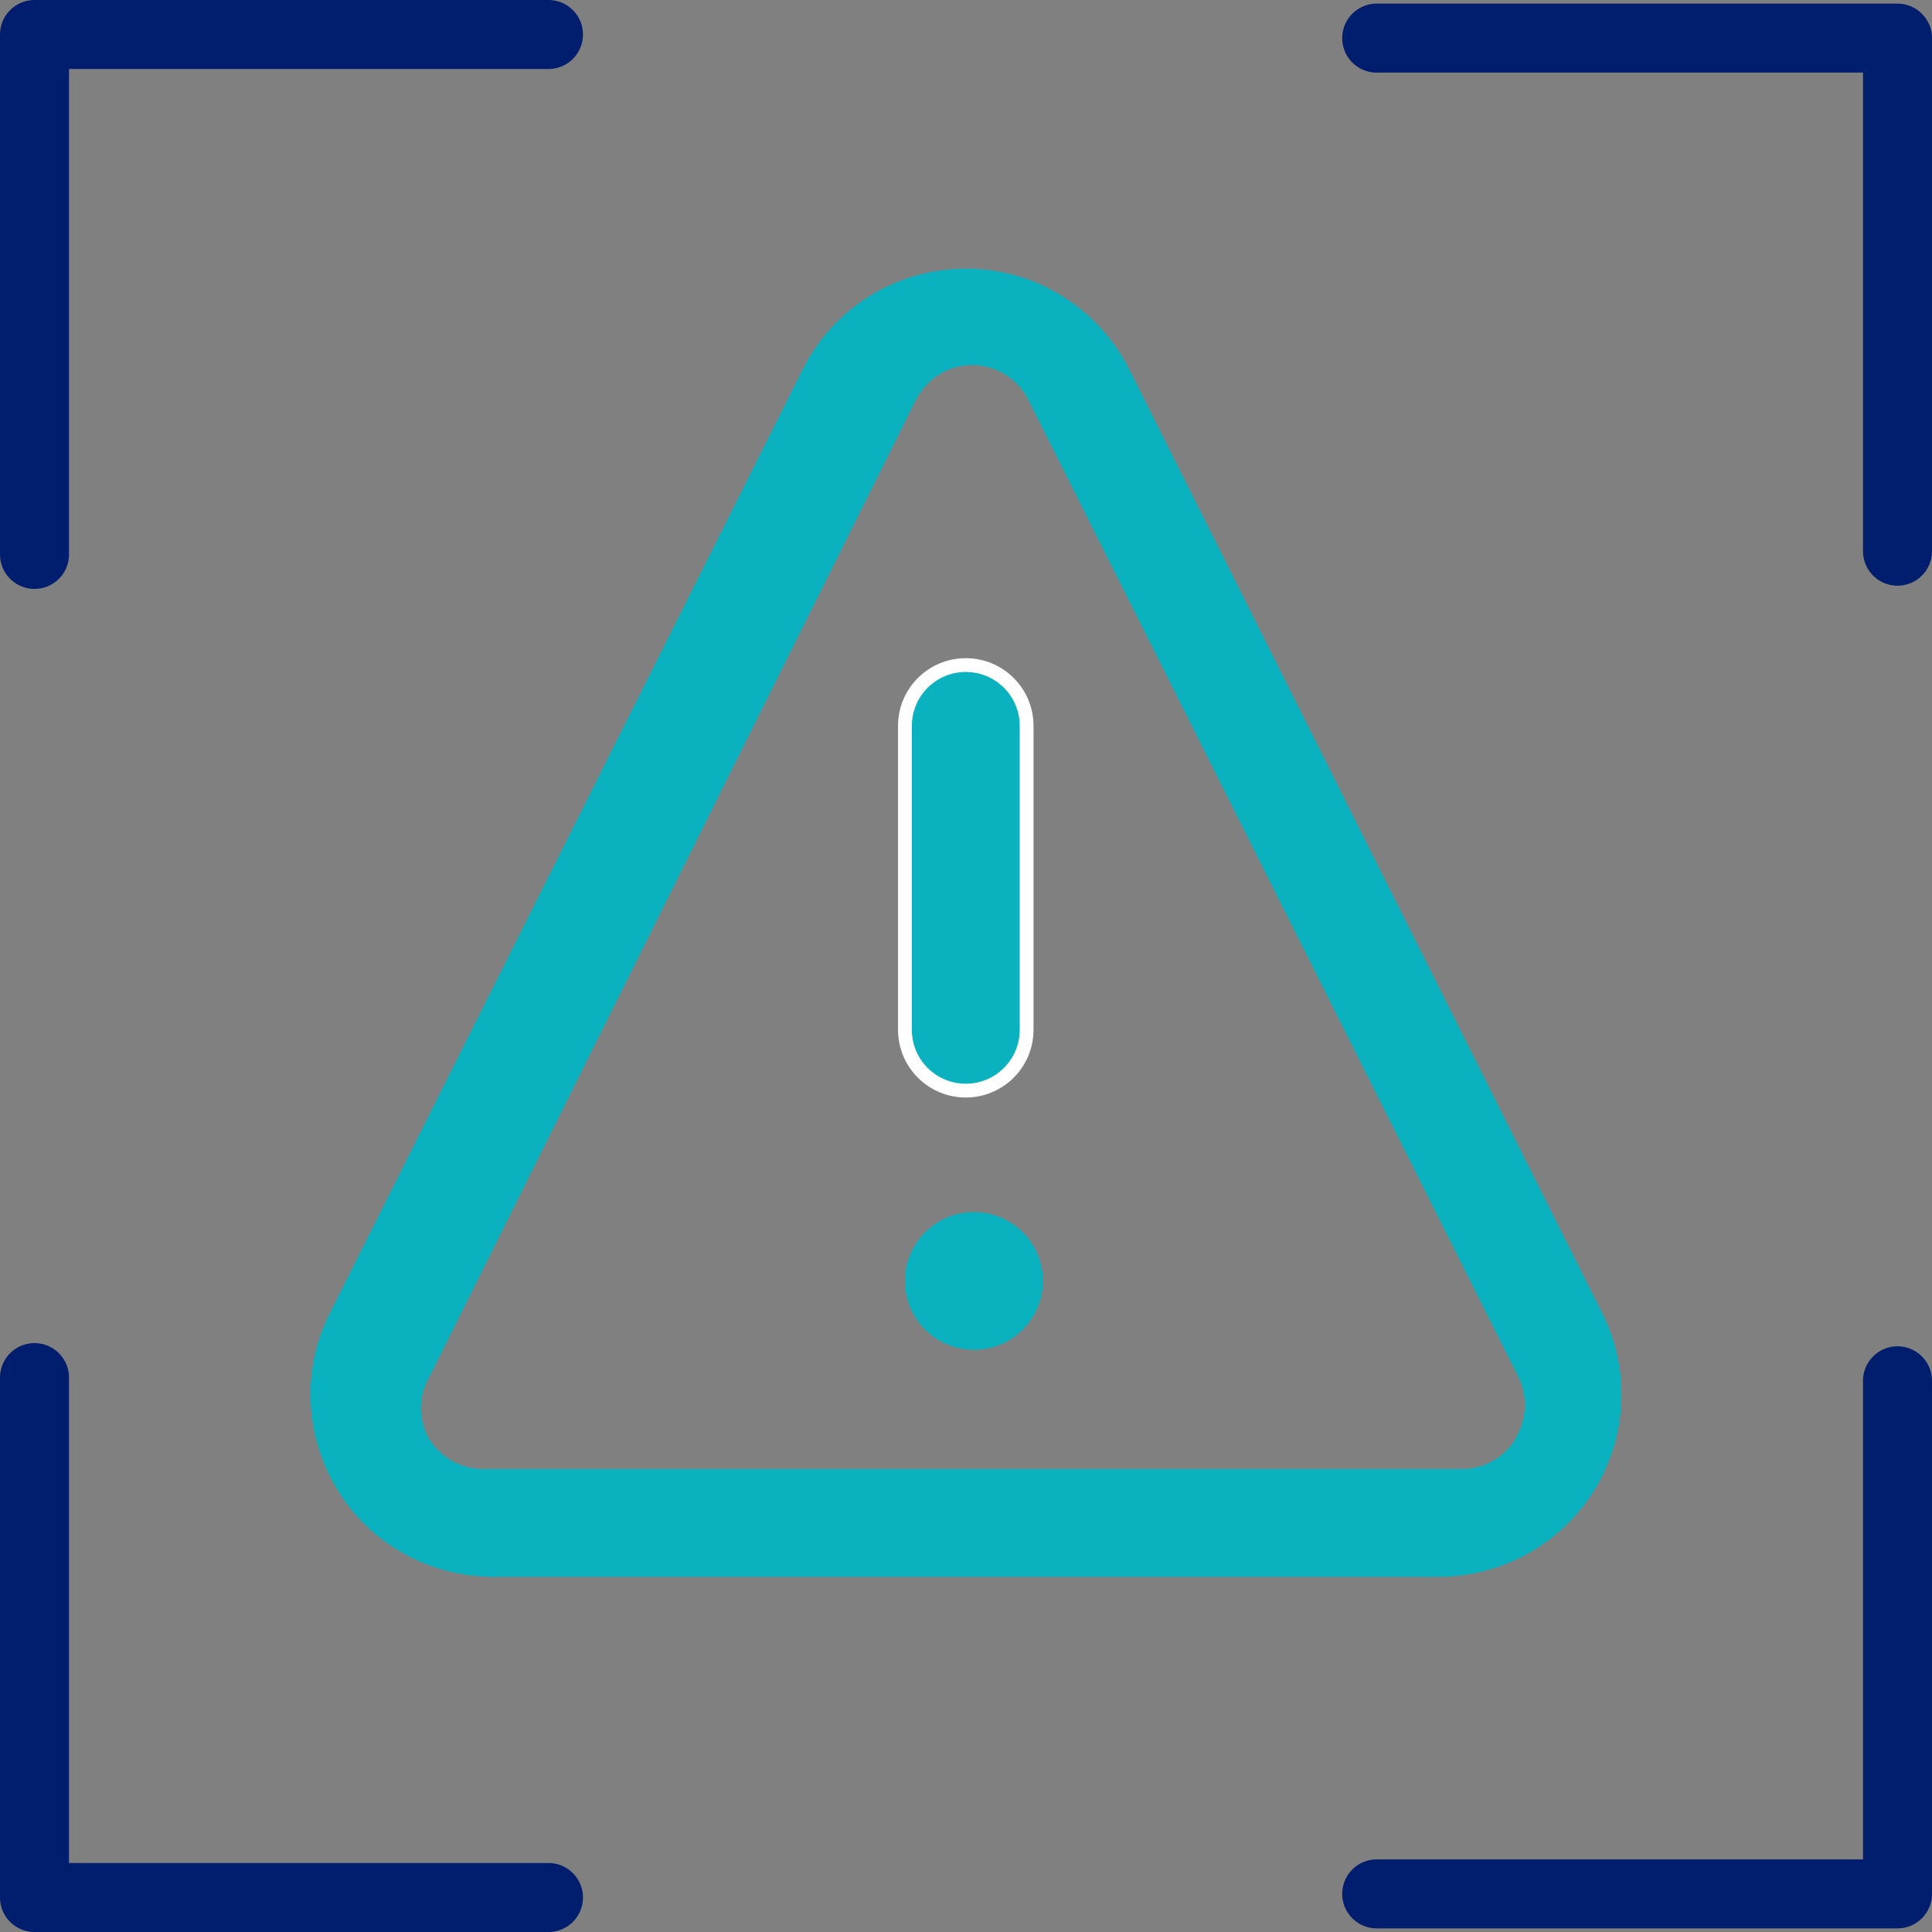
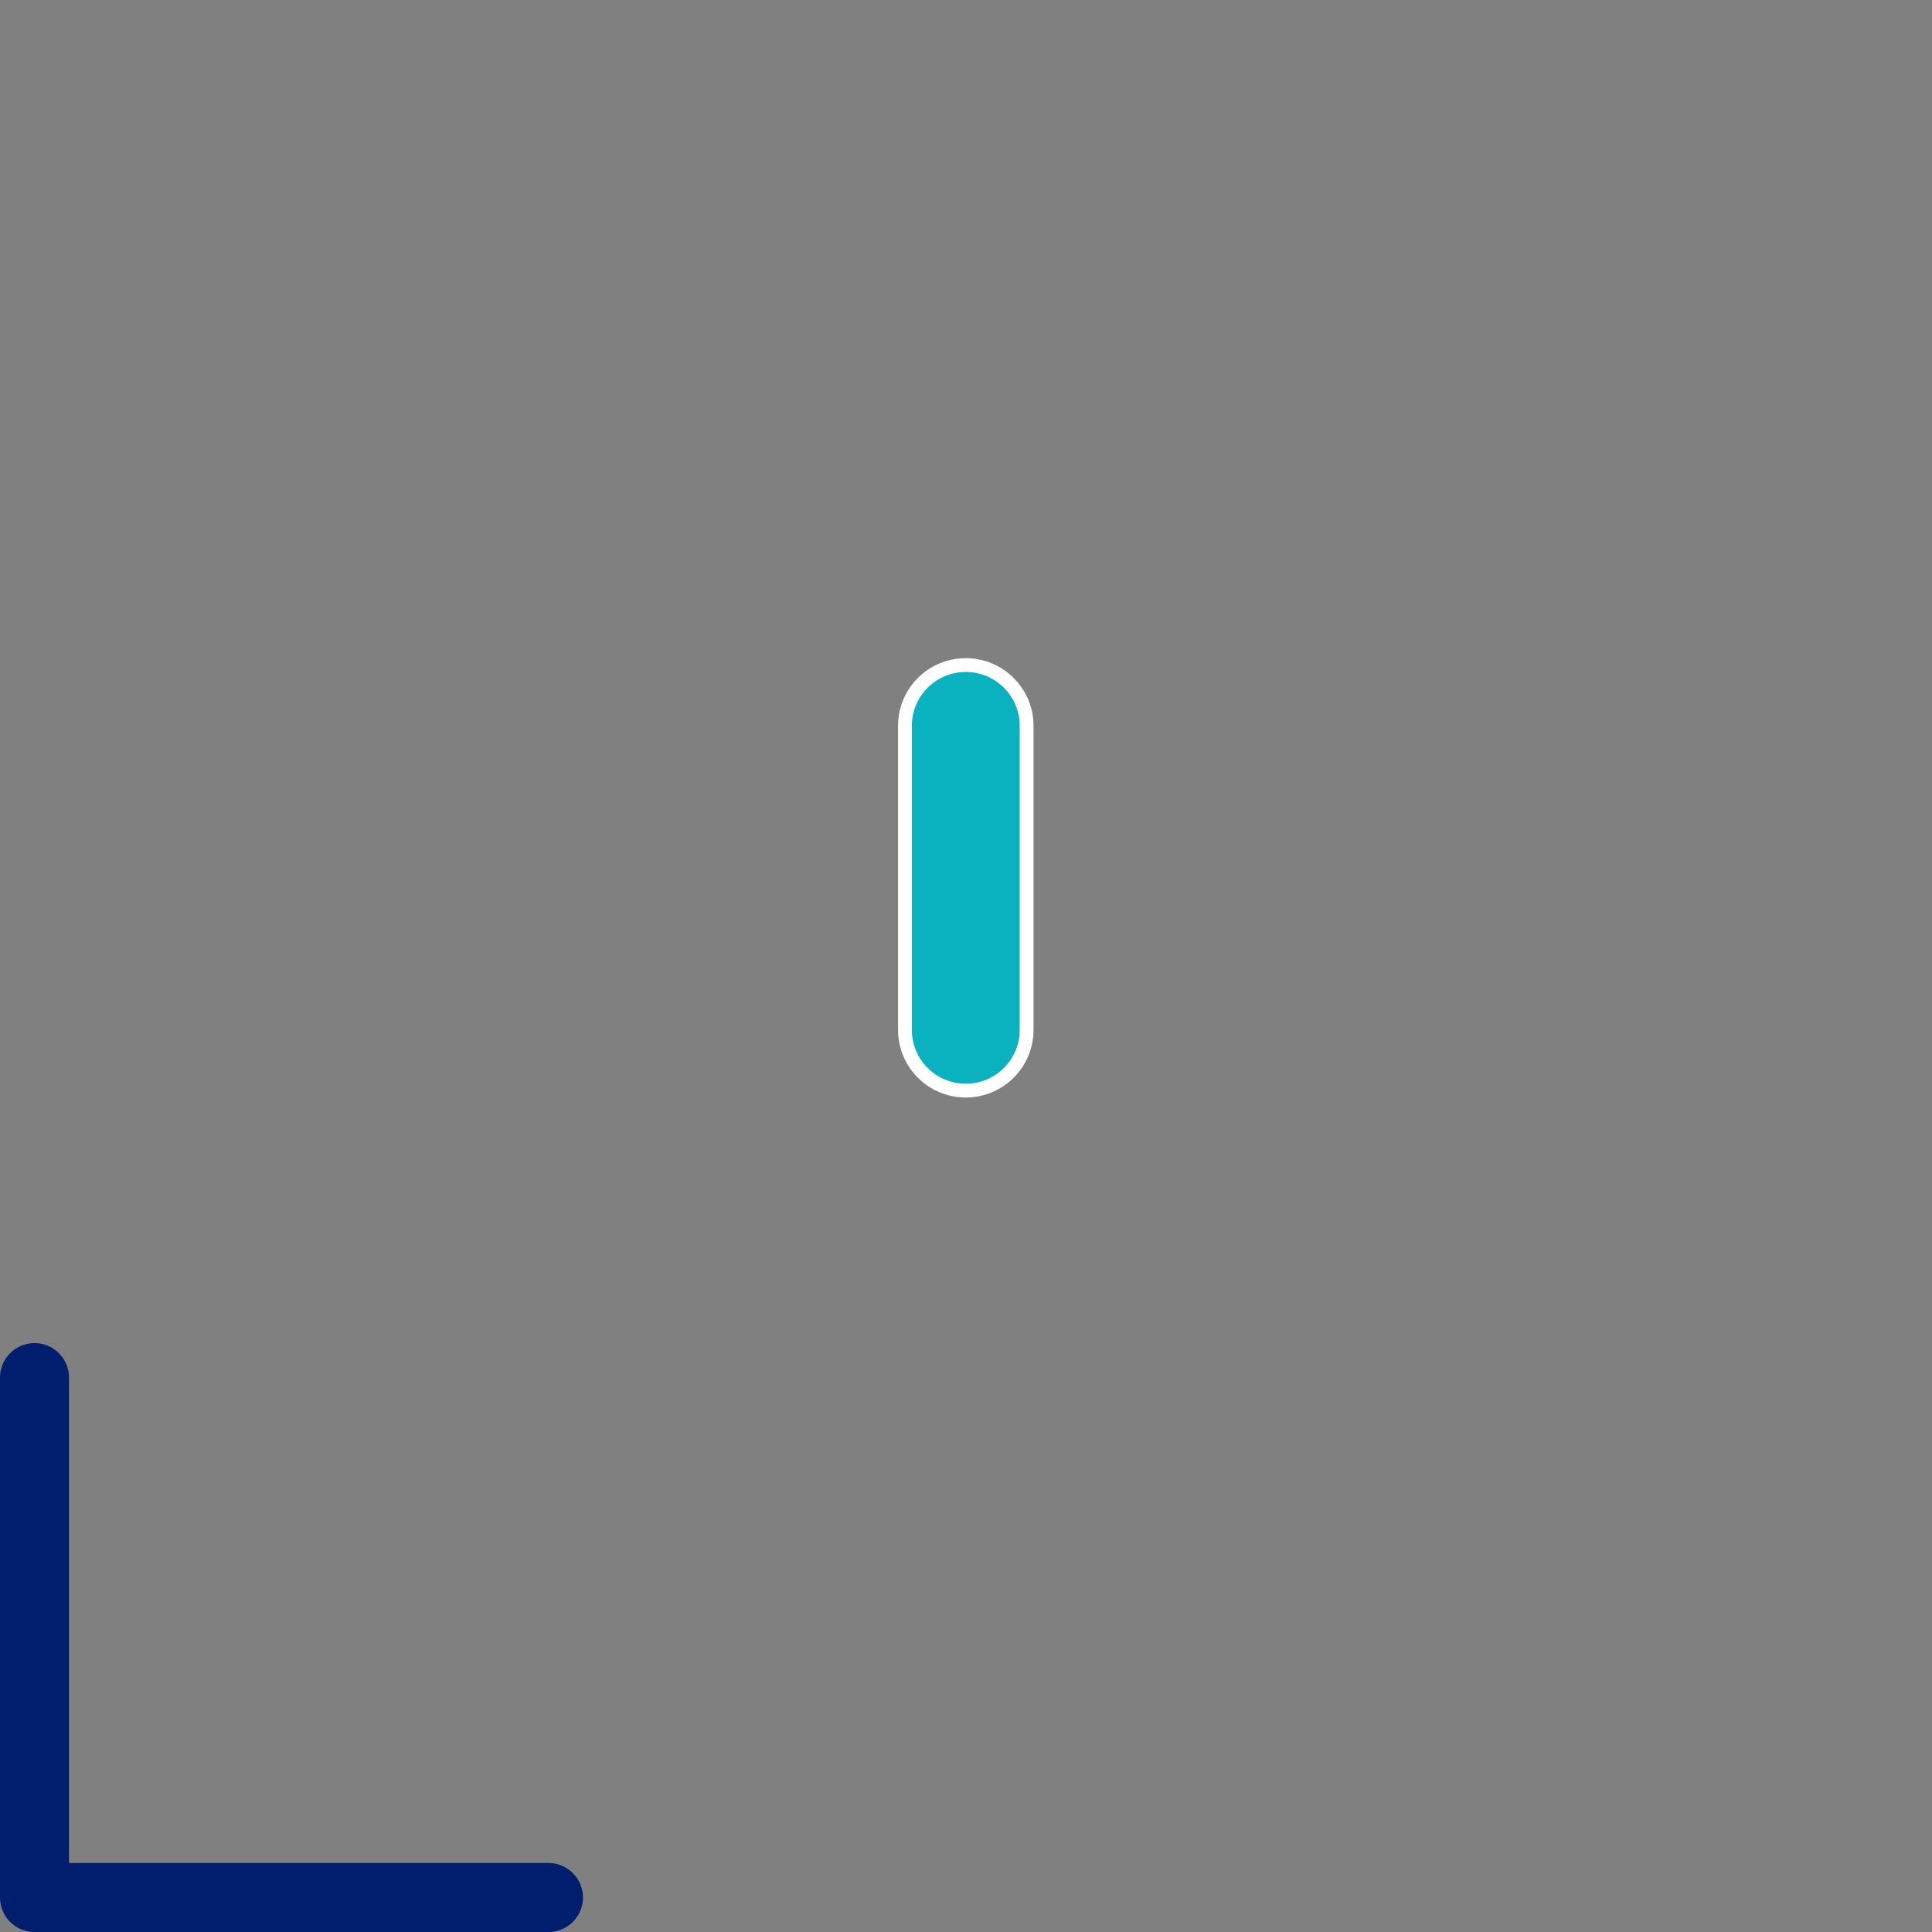
<svg xmlns="http://www.w3.org/2000/svg" width="140px" height="140px" viewBox="0 0 140 140" version="1.1">
  <rect x="0" y="0" width="140" height="140" fill="#808080" stroke="none" />
  <title>Icon_Fraud Detection</title>
  <g id="Designs" stroke="none" stroke-width="1" fill="none" fill-rule="evenodd">
    <g id="AI-Blog" transform="translate(-57.5, -1919.5)">
      <g id="The-Do's" transform="translate(60, 1147)">
        <g id="Icon_Fraud-Detection" transform="translate(0, 775)">
          <g id="Group" stroke="#001E6D" stroke-linecap="round" stroke-linejoin="round" stroke-width="5">
-             <polyline id="Path" points="37.244 -5.16382802e-15 0 -5.16382802e-15 0 37.674" />
-             <polyline id="Path" points="135 37.442 135 0.262 97.261 0.262" />
            <polyline id="Path" points="37.244 135 0 135 0 97.326" />
-             <polyline id="Path" points="135 97.558 135 134.738 97.261 134.738" />
          </g>
          <g id="Group" transform="translate(20, 16.967)" fill="#0AB2BF" fill-rule="nonzero">
-             <path d="M59.321,7.278 C57.842,4.354 55.314,2.077 52.262,0.877 C49.21,-0.292 45.789,-0.292 42.737,0.877 C39.685,2.046 37.157,4.324 35.677,7.278 L1.398,75.688 C-0.668,79.781 -0.421,84.643 1.984,88.551 C4.388,92.46 8.673,94.798 13.266,94.798 L81.733,94.798 C86.326,94.798 90.58,92.429 93.015,88.551 C95.42,84.643 95.666,79.781 93.601,75.688 L59.321,7.278 Z M87.291,84.852 C86.461,86.19 84.993,86.987 83.397,86.987 L12.516,86.987 C10.952,86.987 9.484,86.19 8.622,84.852 C7.792,83.45 7.792,81.698 8.622,80.296 L43.888,9.473 C44.685,7.944 46.249,6.988 47.941,6.988 C49.632,6.988 51.228,7.944 51.994,9.473 L87.483,80.232 L87.483,80.232 C88.248,81.698 88.153,83.45 87.259,84.852 L87.259,84.852 L87.291,84.852 Z" id="Shape" />
            <path d="M47.484,28.727 L47.484,28.727 C49.919,28.727 51.892,30.697 51.892,33.128 L51.892,55.162 C51.892,57.593 49.919,59.563 47.484,59.563 L47.484,59.563 C45.049,59.563 43.076,57.593 43.076,55.162 L43.076,33.128 C43.076,30.697 45.049,28.727 47.484,28.727 Z" id="Path" stroke="#FFFFFF" />
-             <path d="M48.076,68.364 L48.076,68.364 C50.838,68.364 53.076,70.598 53.076,73.355 L53.076,73.355 C53.076,76.113 50.838,78.346 48.076,78.346 L48.076,78.346 C45.313,78.346 43.076,76.113 43.076,73.355 L43.076,73.355 C43.076,70.598 45.313,68.364 48.076,68.364 Z" id="Path" />
          </g>
        </g>
      </g>
    </g>
  </g>
</svg>